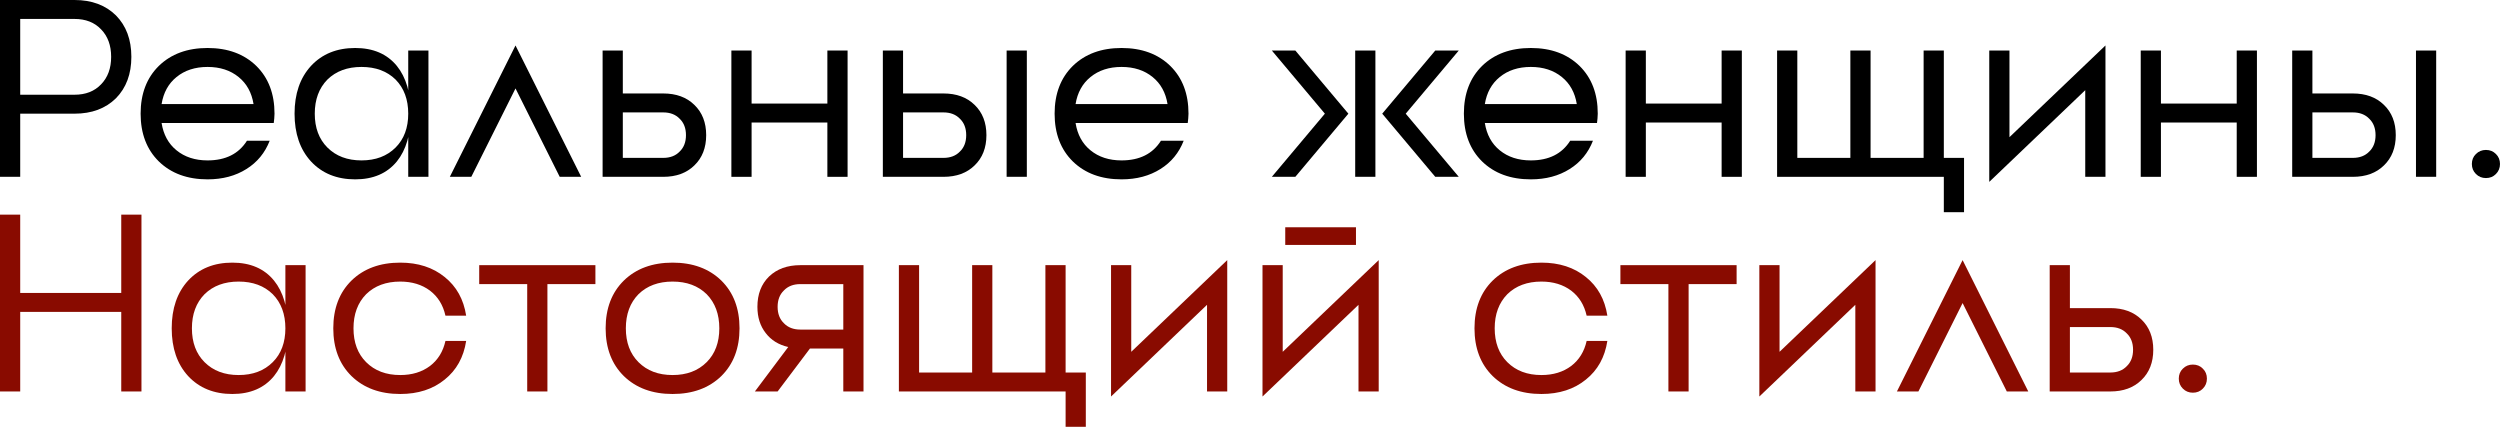
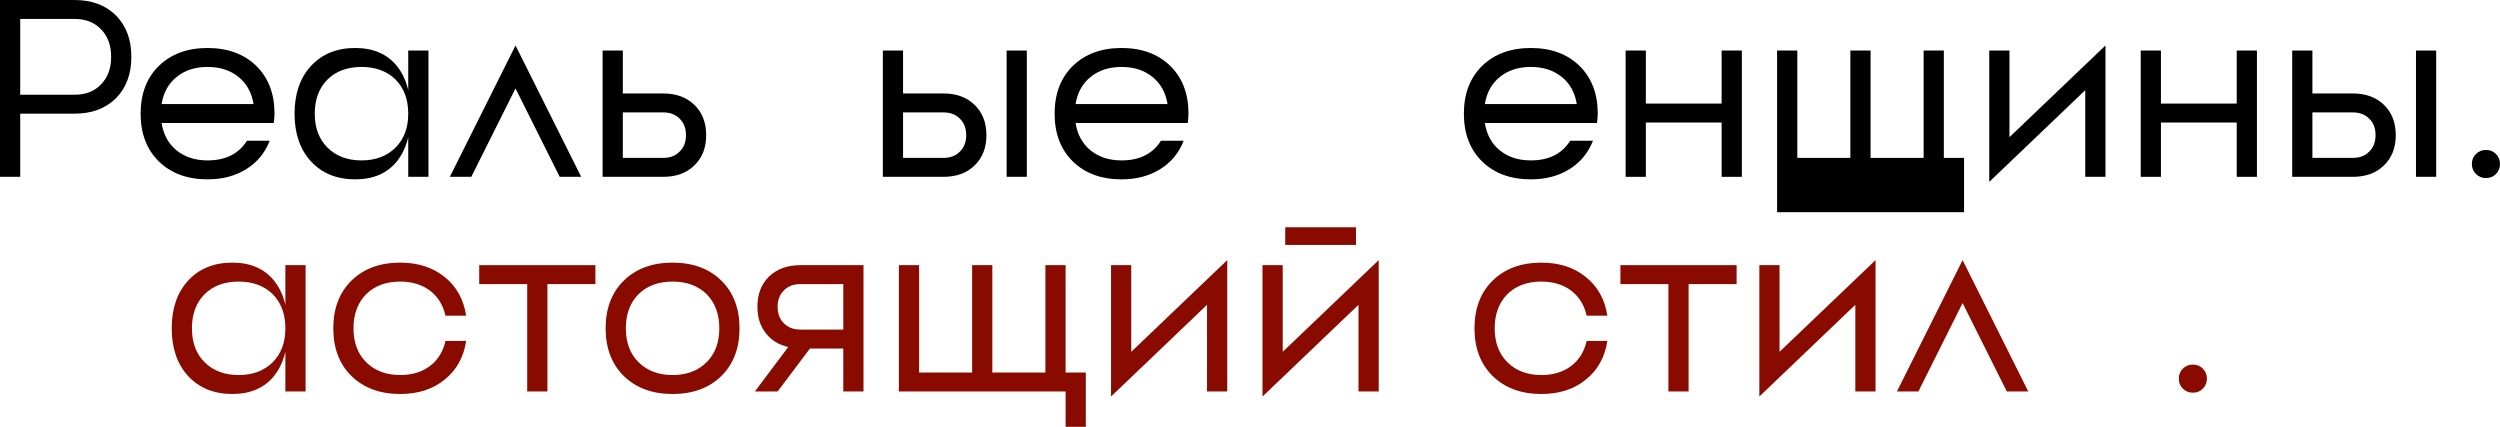
<svg xmlns="http://www.w3.org/2000/svg" viewBox="0 0 512.494 87.5" fill="none">
  <path d="M4.143 19.419H15.277C17.555 19.419 19.368 18.712 20.714 17.296C22.095 15.881 22.785 13.999 22.785 11.652C22.785 9.304 22.095 7.422 20.714 6.007C19.368 4.592 17.555 3.884 15.277 3.884H4.143V19.419ZM0 0H15.277C18.798 0 21.629 1.053 23.769 3.159C25.875 5.299 26.928 8.13 26.928 11.652C26.928 15.173 25.875 18.004 23.769 20.144C21.629 22.25 18.798 23.303 15.277 23.303H4.143V36.249H0V0Z" fill="black" />
  <path d="M48.92 15.794C47.228 14.413 45.105 13.723 42.551 13.723C39.996 13.723 37.873 14.413 36.181 15.794C34.524 17.141 33.505 18.988 33.126 21.335H51.975C51.596 18.988 50.577 17.141 48.92 15.794ZM32.556 13.516C35.076 11.065 38.408 9.839 42.551 9.839C46.693 9.839 50.025 11.065 52.545 13.516C55.031 15.967 56.274 19.229 56.274 23.303L56.222 24.287L56.118 25.219H33.126C33.505 27.601 34.524 29.466 36.181 30.812C37.873 32.193 39.996 32.883 42.551 32.883C46.244 32.883 48.937 31.537 50.629 28.844H55.29C54.323 31.33 52.735 33.263 50.525 34.644C48.281 36.06 45.623 36.767 42.551 36.767C38.408 36.767 35.076 35.542 32.556 33.09C30.07 30.639 28.827 27.377 28.827 23.303C28.827 19.229 30.07 15.967 32.556 13.516Z" fill="black" />
  <path d="M83.687 36.249V10.357H87.83V36.249H83.687ZM67.116 30.242C68.877 32.003 71.207 32.883 74.107 32.883C77.007 32.883 79.337 32.003 81.098 30.242C82.824 28.516 83.687 26.203 83.687 23.303C83.687 20.403 82.824 18.073 81.098 16.312C79.337 14.586 77.007 13.723 74.107 13.723C71.207 13.723 68.877 14.586 67.116 16.312C65.39 18.073 64.527 20.403 64.527 23.303C64.527 26.203 65.39 28.516 67.116 30.242ZM63.75 13.516C66.028 11.065 69.049 9.839 72.812 9.839C76.506 9.839 79.354 11.065 81.357 13.516C83.256 15.863 84.205 19.126 84.205 23.303C84.205 27.48 83.256 30.743 81.357 33.09C79.354 35.542 76.506 36.767 72.812 36.767C69.049 36.767 66.028 35.542 63.75 33.09C61.506 30.639 60.384 27.377 60.384 23.303C60.384 19.229 61.506 15.967 63.75 13.516Z" fill="black" />
  <path d="M119.141 36.249H114.74L105.677 18.125L96.615 36.249H92.213L105.677 9.321L119.141 36.249Z" fill="black" />
  <path d="M127.676 32.365H135.961C137.377 32.365 138.499 31.934 139.327 31.071C140.19 30.242 140.622 29.12 140.622 27.705C140.622 26.289 140.19 25.167 139.327 24.339C138.499 23.476 137.377 23.044 135.961 23.044H127.676V32.365ZM127.676 19.16H135.961C138.62 19.16 140.743 19.937 142.331 21.491C143.954 23.044 144.765 25.116 144.765 27.705C144.765 30.294 143.954 32.365 142.331 33.919C140.743 35.473 138.62 36.249 135.961 36.249H123.533V10.357H127.676V19.16Z" fill="black" />
-   <path d="M169.609 10.357H173.752V36.249H169.609V25.116H154.074V36.249H149.931V10.357H154.074V21.232H169.609V10.357Z" fill="black" />
  <path d="M206.356 36.249V10.357H210.499V36.249H206.356ZM185.125 32.365H193.41C194.826 32.365 195.948 31.934 196.776 31.071C197.639 30.242 198.071 29.12 198.071 27.705C198.071 26.289 197.639 25.167 196.776 24.339C195.948 23.476 194.826 23.044 193.41 23.044H185.125V32.365ZM185.125 19.16H193.41C196.069 19.16 198.191 19.937 199.78 21.491C201.402 23.044 202.213 25.116 202.213 27.705C202.213 30.294 201.402 32.365 199.78 33.919C198.191 35.473 196.069 36.249 193.41 36.249H180.982V10.357H185.125V19.16Z" fill="black" />
  <path d="M236.286 15.794C234.594 14.413 232.471 13.723 229.916 13.723C227.362 13.723 225.238 14.413 223.547 15.794C221.89 17.141 220.871 18.988 220.491 21.335H239.341C238.962 18.988 237.943 17.141 236.286 15.794ZM219.922 13.516C222.442 11.065 225.774 9.839 229.916 9.839C234.059 9.839 237.391 11.065 239.911 13.516C242.396 15.967 243.639 19.229 243.639 23.303L243.587 24.287L243.484 25.219H220.491C220.871 27.601 221.89 29.466 223.547 30.812C225.238 32.193 227.362 32.883 229.916 32.883C233.61 32.883 236.303 31.537 237.995 28.844H242.655C241.689 31.33 240.101 33.263 237.891 34.644C235.647 36.06 232.989 36.767 229.916 36.767C225.774 36.767 222.442 35.542 219.922 33.09C217.436 30.639 216.193 27.377 216.193 23.303C216.193 19.229 217.436 15.967 219.922 13.516Z" fill="black" />
-   <path d="M277.812 36.249V10.357H281.954V36.249H277.812ZM294.227 10.357H299.044L288.169 23.303L299.044 36.249H294.227L283.352 23.303L294.227 10.357ZM260.722 10.357H265.539L276.412 23.303L265.539 36.249H260.722L271.597 23.303L260.722 10.357Z" fill="black" />
  <path d="M320.184 15.794C318.491 14.413 316.369 13.723 313.814 13.723C311.259 13.723 309.136 14.413 307.444 15.794C305.787 17.141 304.769 18.988 304.389 21.335H323.239C322.859 18.988 321.841 17.141 320.184 15.794ZM303.819 13.516C306.339 11.065 309.671 9.839 313.814 9.839C317.956 9.839 321.289 11.065 323.809 13.516C326.294 15.967 327.536 19.229 327.536 23.303L327.484 24.287L327.381 25.219H304.389C304.769 27.601 305.787 29.466 307.444 30.812C309.136 32.193 311.259 32.883 313.814 32.883C317.509 32.883 320.201 31.537 321.891 28.844H326.554C325.586 31.33 323.999 33.263 321.789 34.644C319.544 36.06 316.886 36.767 313.814 36.767C309.671 36.767 306.339 35.542 303.819 33.09C301.334 30.639 300.092 27.377 300.092 23.303C300.092 19.229 301.334 15.967 303.819 13.516Z" fill="black" />
  <path d="M352.928 10.357H357.073V36.249H352.928V25.116H337.394V36.249H333.251V10.357H337.394V21.232H352.928V10.357Z" fill="black" />
-   <path d="M394.338 10.357H398.48V32.365H402.623V43.499H398.48V36.249H364.301V10.357H368.446V32.365H379.321V10.357H383.463V32.365H394.338V10.357Z" fill="black" />
+   <path d="M394.338 10.357H398.48V32.365H402.623V43.499H398.48H364.301V10.357H368.446V32.365H379.321V10.357H383.463V32.365H394.338V10.357Z" fill="black" />
  <path d="M411.935 28.119L431.615 9.321V36.249H427.47V18.487L407.793 37.285V10.357H411.935V28.119Z" fill="black" />
  <path d="M458.522 10.357H462.665V36.249H458.522V25.116H442.987V36.249H438.845V10.357H442.987V21.232H458.522V10.357Z" fill="black" />
  <path d="M495.269 36.249V10.357H499.412V36.249H495.269ZM474.037 32.365H482.322C483.737 32.365 484.859 31.934 485.689 31.071C486.552 30.242 486.984 29.12 486.984 27.705C486.984 26.289 486.552 25.167 485.689 24.339C484.859 23.476 483.737 23.044 482.322 23.044H474.037V32.365ZM474.037 19.16H482.322C484.982 19.16 487.104 19.937 488.692 21.491C490.314 23.044 491.127 25.116 491.127 27.705C491.127 30.294 490.314 32.365 488.692 33.919C487.104 35.473 484.982 36.249 482.322 36.249H469.895V10.357H474.037V19.16Z" fill="black" />
  <path d="M509.609 36.502C508.799 36.502 508.117 36.224 507.562 35.668C507.004 35.112 506.727 34.429 506.727 33.62C506.727 32.794 507.004 32.111 507.562 31.572C508.117 31.015 508.799 30.737 509.609 30.737C510.434 30.737 511.117 31.015 511.657 31.572C512.214 32.111 512.492 32.794 512.492 33.62C512.492 34.429 512.214 35.112 511.657 35.668C511.117 36.224 510.434 36.502 509.609 36.502Z" fill="black" />
-   <path d="M24.857 44H28.999V80.249H24.857V63.937H4.143V80.249H0V44H4.143V60.053H24.857V44Z" fill="#890B00" />
  <path d="M58.503 80.249V54.357H62.646V80.249H58.503ZM41.932 74.242C43.692 76.003 46.022 76.883 48.922 76.883C51.822 76.883 54.153 76.003 55.913 74.242C57.64 72.516 58.503 70.203 58.503 67.303C58.503 64.403 57.64 62.073 55.913 60.312C54.153 58.586 51.822 57.723 48.922 57.723C46.022 57.723 43.692 58.586 41.932 60.312C40.205 62.073 39.342 64.403 39.342 67.303C39.342 70.203 40.205 72.516 41.932 74.242ZM38.566 57.516C40.844 55.064 43.865 53.839 47.628 53.839C51.322 53.839 54.17 55.064 56.172 57.516C58.071 59.863 59.021 63.126 59.021 67.303C59.021 71.48 58.071 74.743 56.172 77.09C54.17 79.541 51.322 80.767 47.628 80.767C43.865 80.767 40.844 79.541 38.566 77.09C36.322 74.639 35.2 71.377 35.2 67.303C35.2 63.229 36.322 59.967 38.566 57.516Z" fill="#890B00" />
  <path d="M91.316 69.892H95.562C95.044 73.241 93.577 75.882 91.161 77.815C88.744 79.783 85.706 80.767 82.047 80.767C77.904 80.767 74.572 79.541 72.052 77.09C69.566 74.639 68.323 71.377 68.323 67.303C68.323 63.229 69.566 59.967 72.052 57.516C74.572 55.064 77.904 53.839 82.047 53.839C85.706 53.839 88.744 54.823 91.161 56.791C93.577 58.724 95.044 61.365 95.562 64.714H91.316C90.833 62.539 89.78 60.83 88.157 59.587C86.5 58.344 84.463 57.723 82.047 57.723C79.147 57.723 76.816 58.586 75.056 60.312C73.329 62.073 72.466 64.403 72.466 67.303C72.466 70.203 73.329 72.516 75.056 74.242C76.816 76.003 79.147 76.883 82.047 76.883C84.463 76.883 86.5 76.262 88.157 75.019C89.78 73.776 90.833 72.067 91.316 69.892Z" fill="#890B00" />
  <path d="M98.237 54.357H122.058V58.241H112.219V80.249H108.077V58.241H98.237V54.357Z" fill="#890B00" />
  <path d="M130.886 74.242C132.647 76.003 134.977 76.883 137.877 76.883C140.777 76.883 143.107 76.003 144.868 74.242C146.594 72.516 147.457 70.203 147.457 67.303C147.457 64.403 146.594 62.073 144.868 60.312C143.107 58.586 140.777 57.723 137.877 57.723C134.977 57.723 132.647 58.586 130.886 60.312C129.16 62.073 128.297 64.403 128.297 67.303C128.297 70.203 129.16 72.516 130.886 74.242ZM127.883 57.516C130.403 55.064 133.734 53.839 137.877 53.839C142.02 53.839 145.351 55.064 147.872 57.516C150.357 59.967 151.6 63.229 151.6 67.303C151.6 71.377 150.357 74.639 147.872 77.09C145.351 79.541 142.02 80.767 137.877 80.767C133.734 80.767 130.403 79.541 127.883 77.09C125.397 74.639 124.154 71.377 124.154 67.303C124.154 63.229 125.397 59.967 127.883 57.516Z" fill="#890B00" />
  <path d="M172.874 67.562V58.241H164.071C162.655 58.241 161.533 58.672 160.705 59.535C159.842 60.364 159.41 61.486 159.41 62.901C159.41 64.317 159.842 65.439 160.705 66.267C161.533 67.13 162.655 67.562 164.071 67.562H172.874ZM164.071 54.357H177.017V80.249H172.874V71.446H166.039L159.41 80.249H154.749L161.585 71.135C159.617 70.686 158.081 69.737 156.976 68.287C155.837 66.837 155.267 65.042 155.267 62.901C155.267 60.312 156.061 58.241 157.649 56.687C159.272 55.133 161.412 54.357 164.071 54.357Z" fill="#890B00" />
  <path d="M214.304 54.357H218.447V76.365H222.59V87.499H218.447V80.249H184.269V54.357H188.412V76.365H199.286V54.357H203.429V76.365H214.304V54.357Z" fill="#890B00" />
  <path d="M231.903 72.119L251.582 53.321V80.249H247.438V62.487L227.76 81.285V54.357H231.903V72.119Z" fill="#890B00" />
  <path d="M262.954 72.119L282.632 53.321V80.249H278.489V62.487L258.81 81.285V54.357H262.954V72.119ZM263.472 50.214V46.589H277.972V50.214H263.472Z" fill="#890B00" />
  <path d="M325.259 69.892H329.504C328.986 73.241 327.519 75.882 325.101 77.815C322.686 79.783 319.649 80.767 315.989 80.767C311.846 80.767 308.514 79.541 305.994 77.09C303.509 74.639 302.267 71.377 302.267 67.303C302.267 63.229 303.509 59.967 305.994 57.516C308.514 55.064 311.846 53.839 315.989 53.839C319.649 53.839 322.686 54.823 325.101 56.791C327.519 58.724 328.986 61.365 329.504 64.714H325.259C324.774 62.539 323.721 60.83 322.099 59.587C320.441 58.344 318.404 57.723 315.989 57.723C313.089 57.723 310.759 58.586 308.996 60.312C307.271 62.073 306.409 64.403 306.409 67.303C306.409 70.203 307.271 72.516 308.996 74.242C310.759 76.003 313.089 76.883 315.989 76.883C318.404 76.883 320.441 76.262 322.099 75.019C323.721 73.776 324.774 72.067 325.259 69.892Z" fill="#890B00" />
  <path d="M332.179 54.357H356.001V58.241H346.161V80.249H342.019V58.241H332.179V54.357Z" fill="#890B00" />
  <path d="M364.803 72.119L384.481 53.321V80.249H380.338V62.487L360.661 81.285V54.357H364.803V72.119Z" fill="#890B00" />
  <path d="M415.79 80.249H411.39L402.328 62.125L393.266 80.249H388.863L402.328 53.321L415.79 80.249Z" fill="#890B00" />
-   <path d="M424.325 76.365H432.613C434.028 76.365 435.15 75.934 435.978 75.071C436.84 74.242 437.273 73.12 437.273 71.705C437.273 70.289 436.84 69.167 435.978 68.339C435.15 67.475 434.028 67.044 432.613 67.044H424.325V76.365ZM424.325 63.16H432.613C435.27 63.16 437.392 63.937 438.98 65.491C440.602 67.044 441.415 69.115 441.415 71.705C441.415 74.294 440.602 76.365 438.98 77.919C437.392 79.472 435.27 80.249 432.613 80.249H420.183V54.357H424.325V63.16Z" fill="#890B00" />
  <path d="M449.53 80.502C448.722 80.502 448.037 80.224 447.482 79.668C446.925 79.111 446.647 78.429 446.647 77.619C446.647 76.793 446.925 76.111 447.482 75.571C448.037 75.015 448.722 74.737 449.53 74.737C450.357 74.737 451.04 75.015 451.577 75.571C452.135 76.111 452.412 76.793 452.412 77.619C452.412 78.429 452.135 79.111 451.577 79.668C451.04 80.224 450.357 80.502 449.53 80.502Z" fill="#890B00" />
</svg>